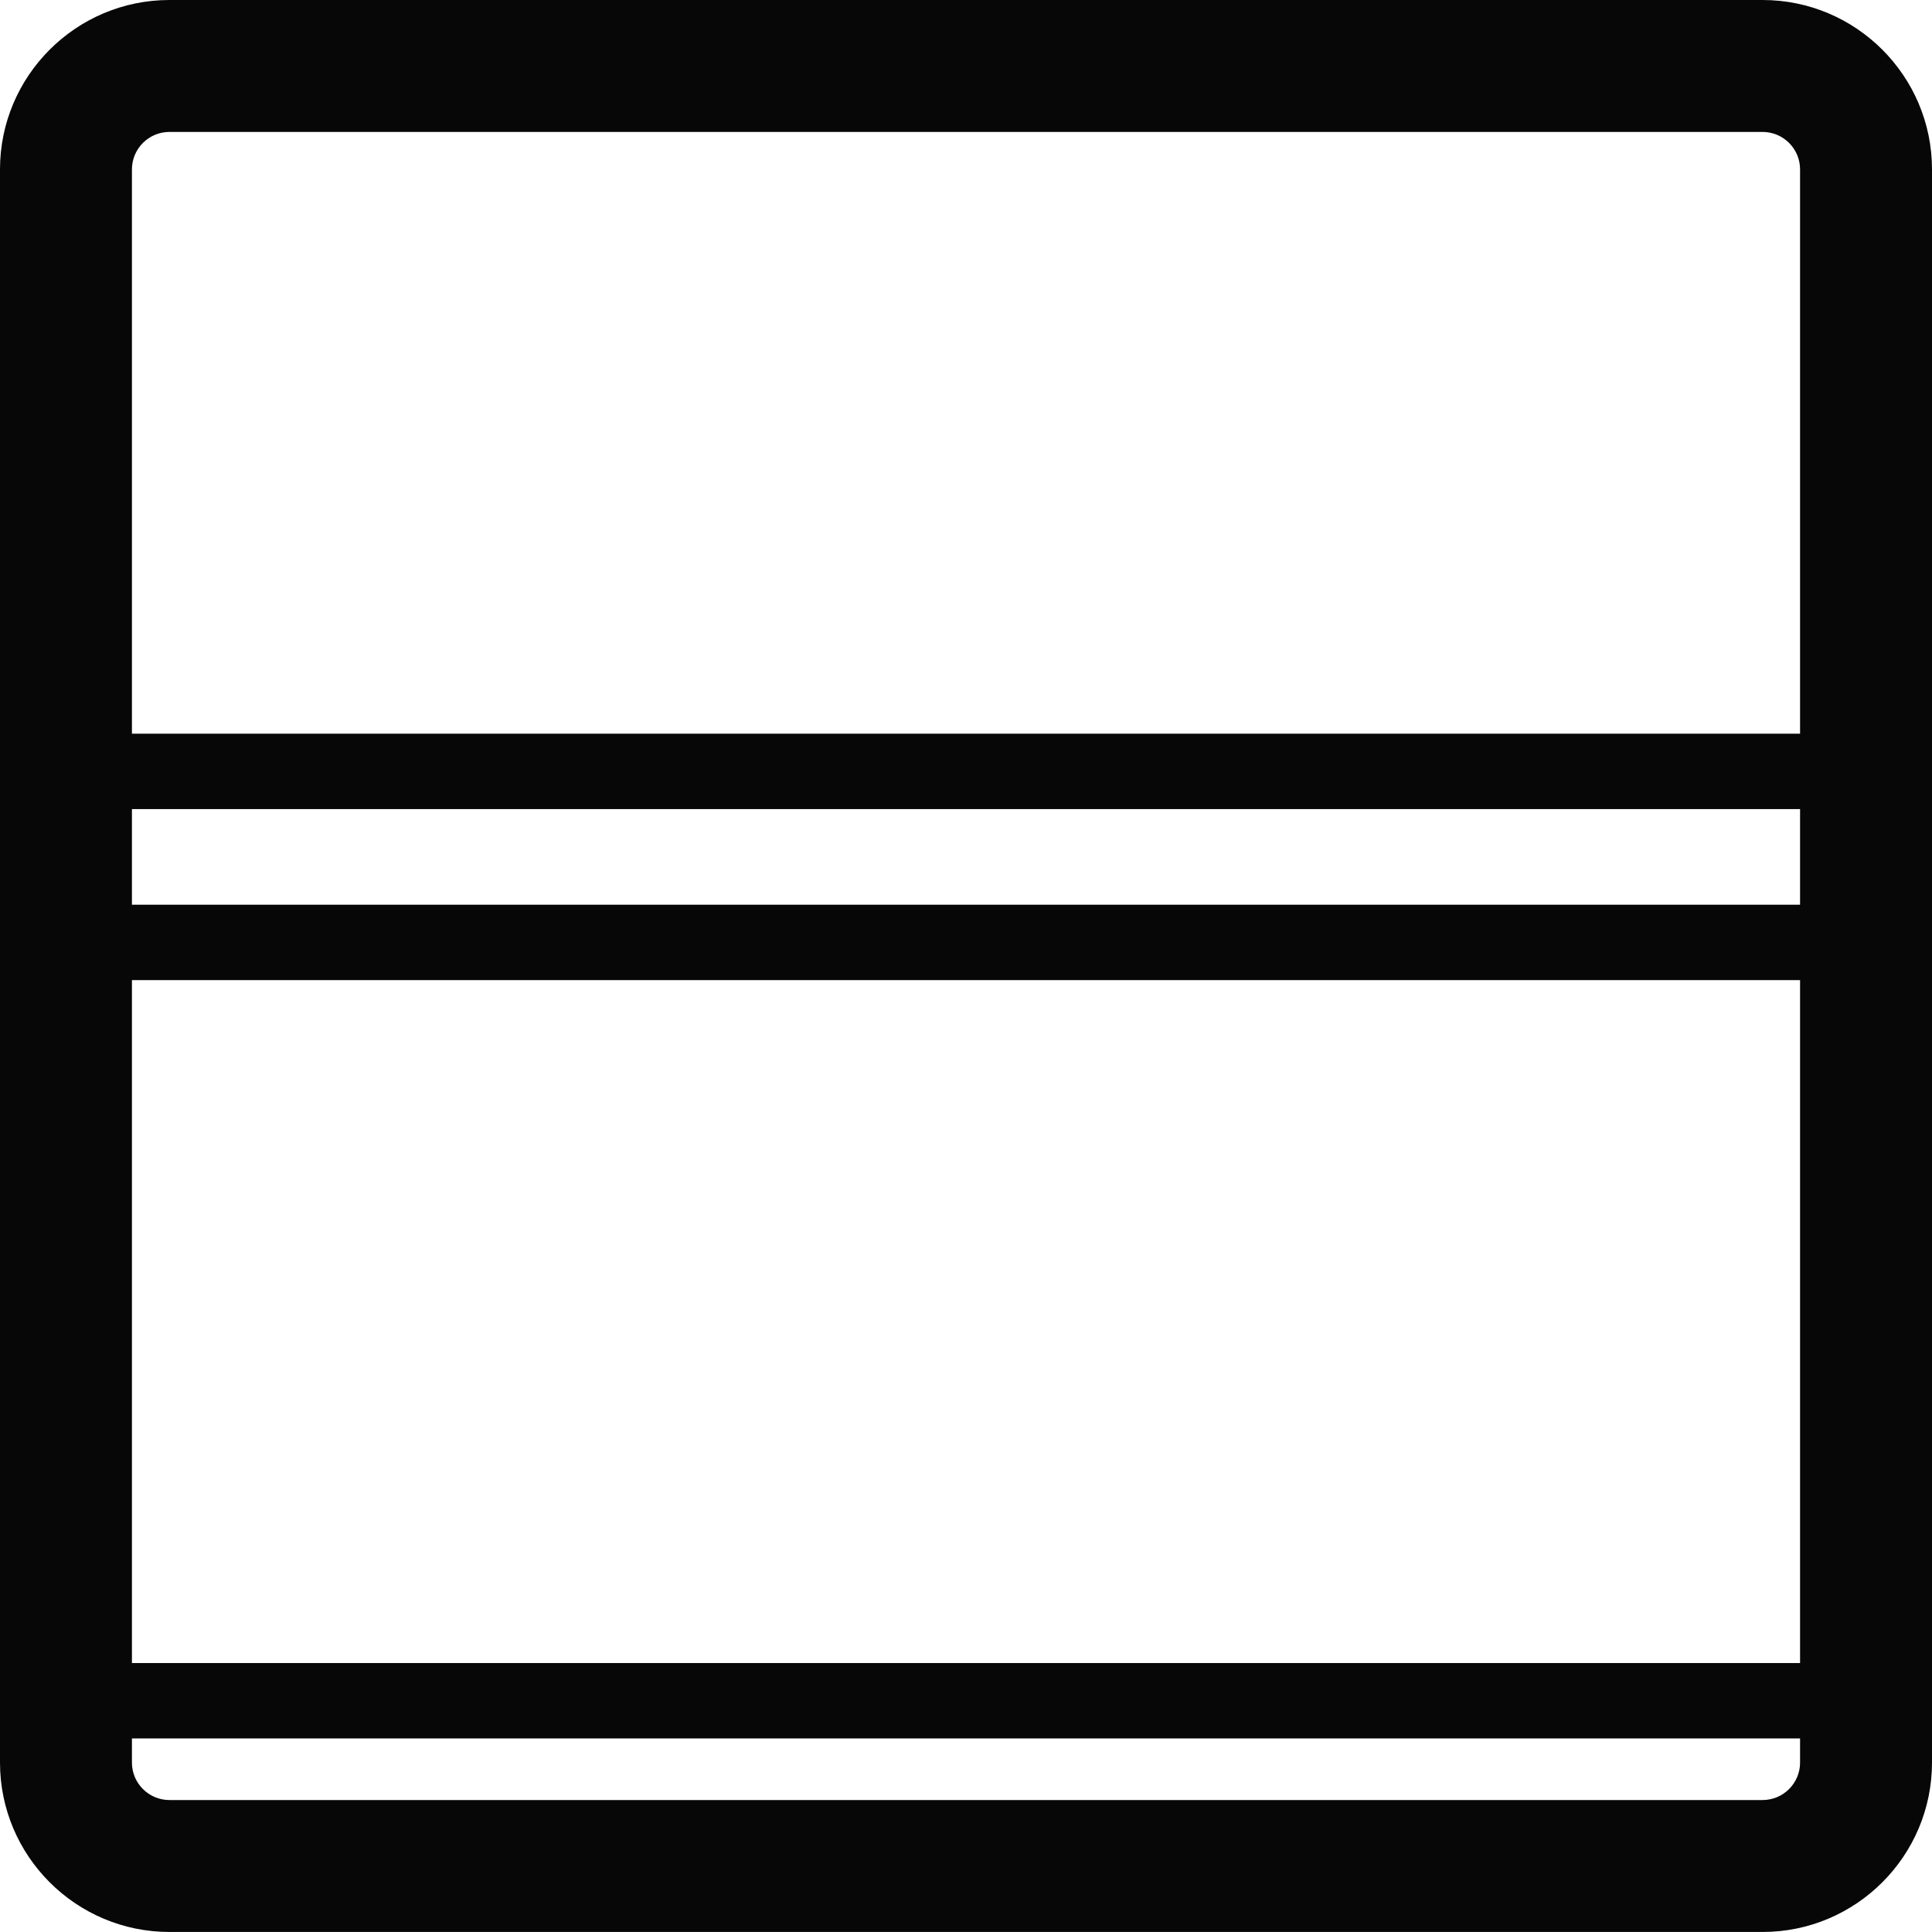
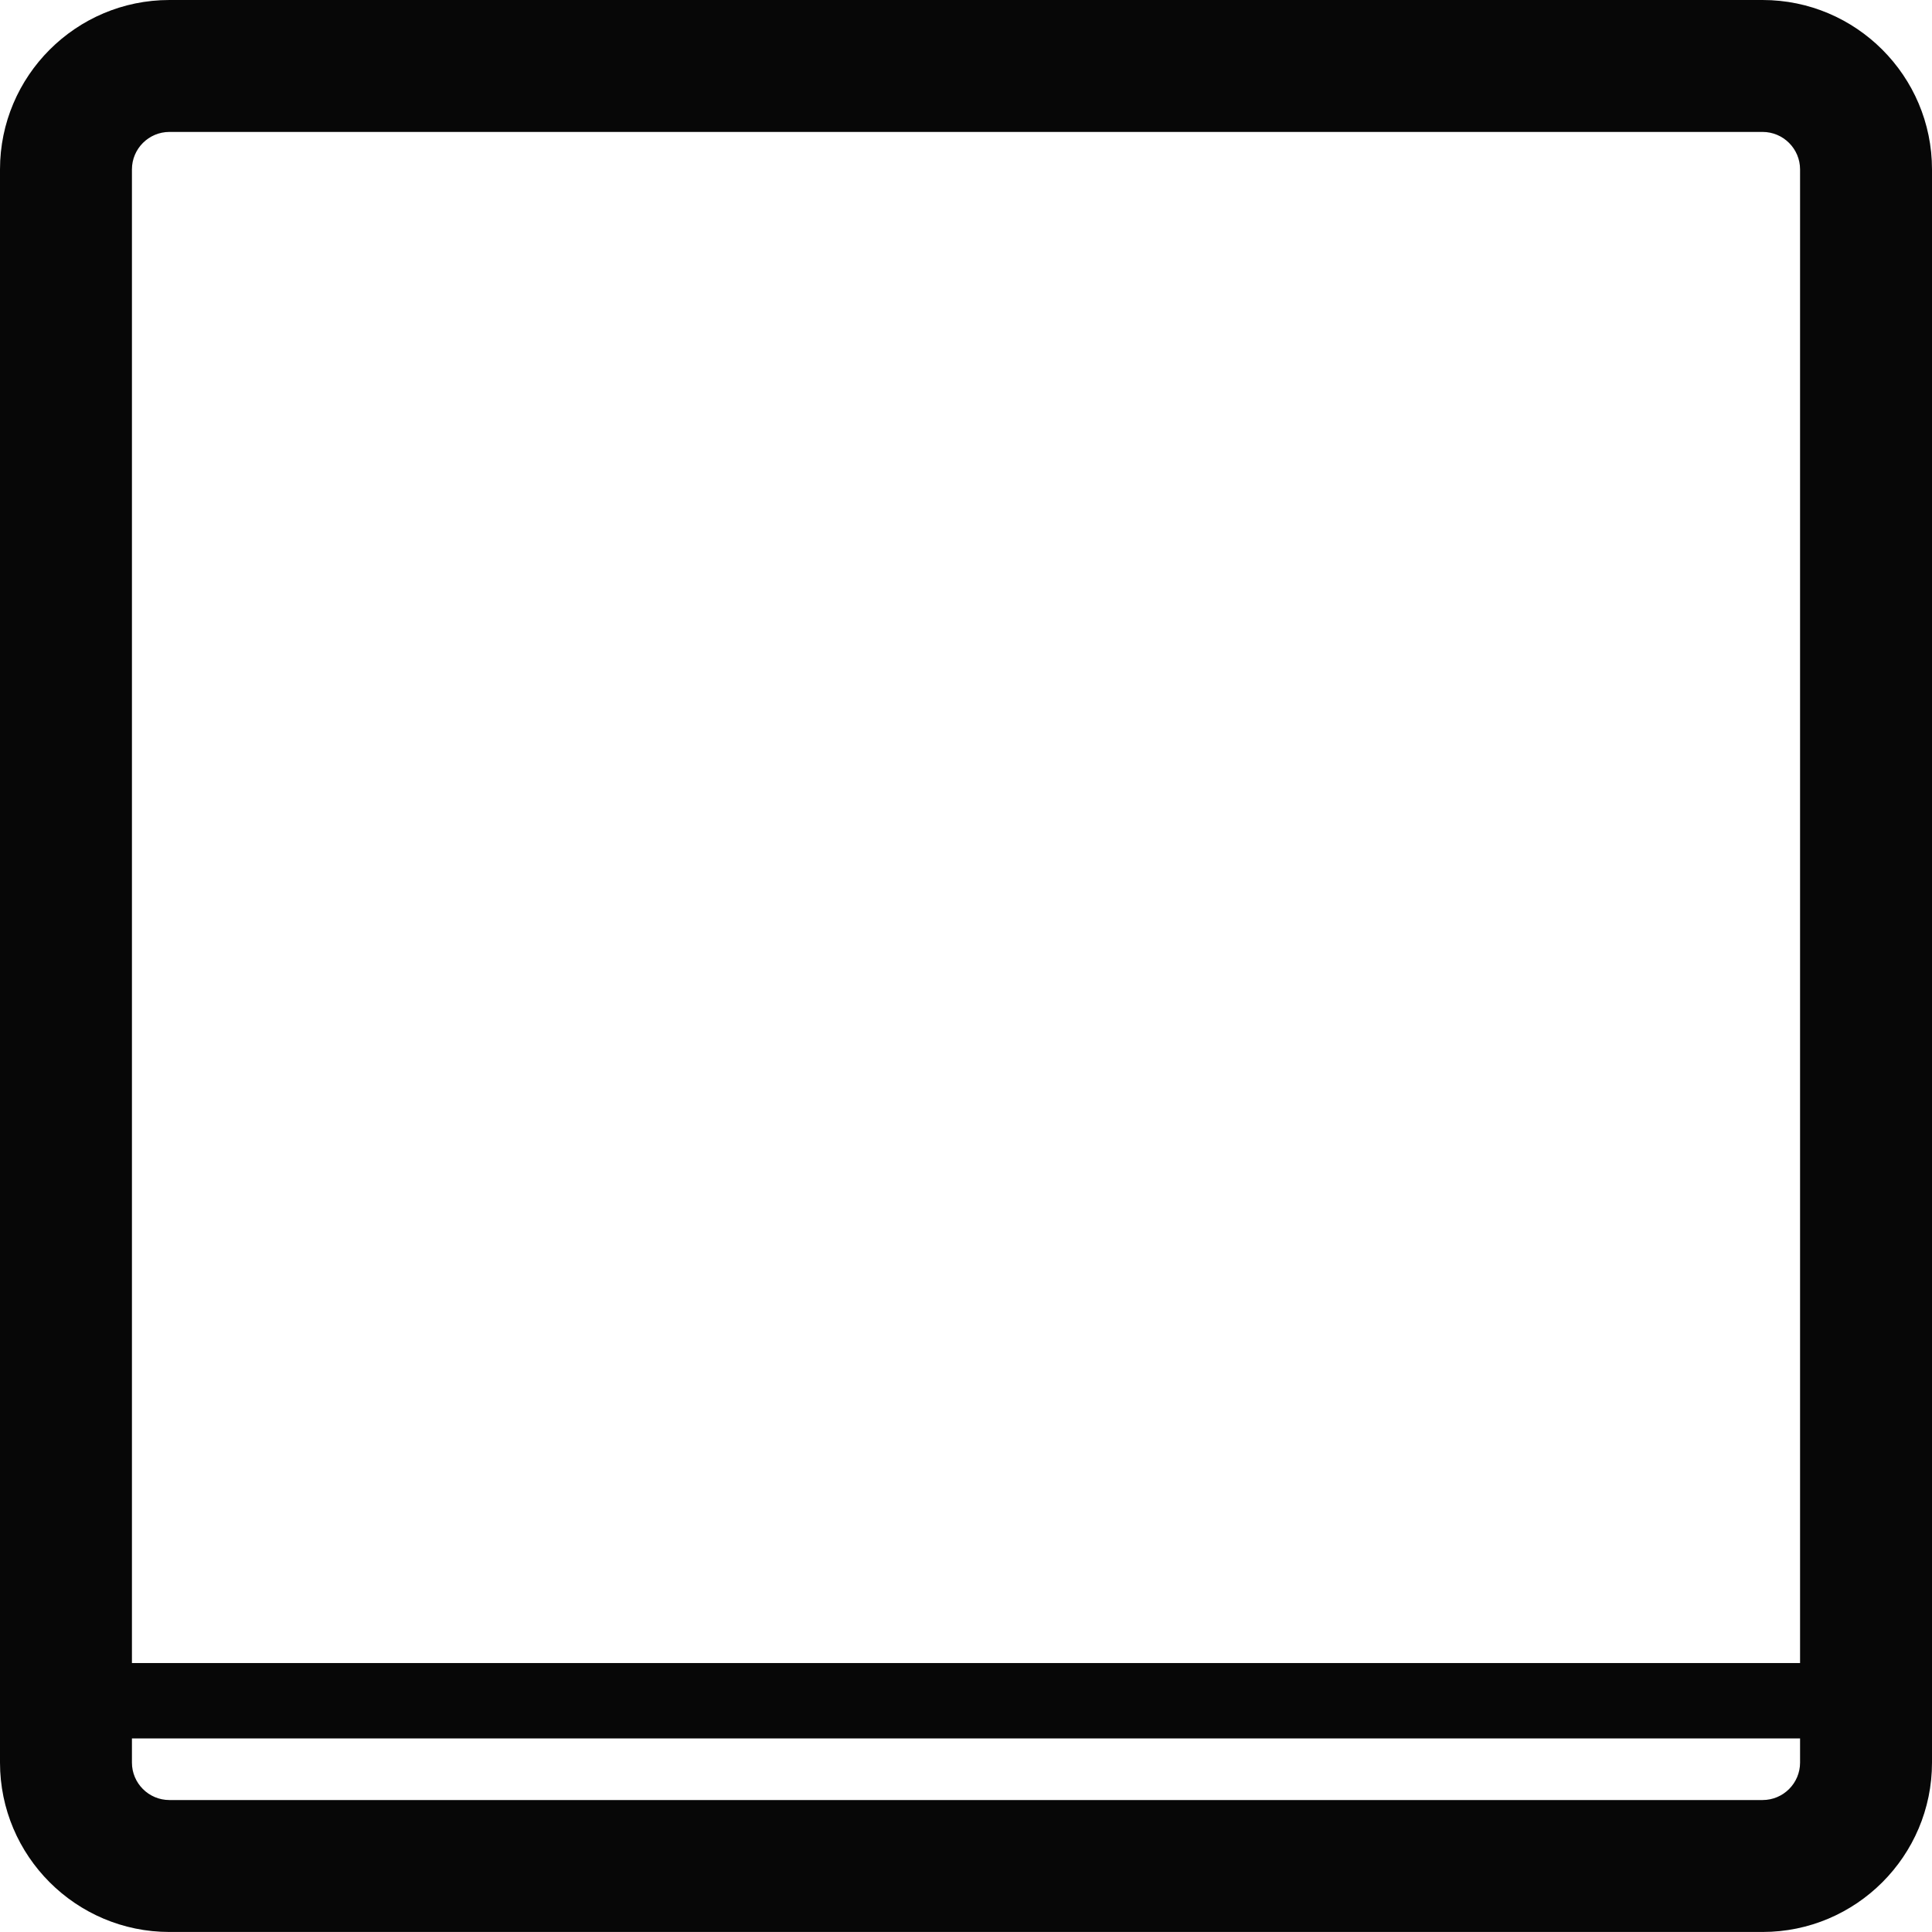
<svg xmlns="http://www.w3.org/2000/svg" width="180" height="180" viewBox="0 0 180 180" fill="none">
  <path d="M15.784 12.292C13.859 12.292 12.292 13.858 12.292 15.782V164.216C12.292 166.141 13.859 167.705 15.784 167.705H164.217C166.141 167.705 167.708 166.141 167.708 164.216V15.782C167.708 13.858 166.141 12.292 164.217 12.292H15.784ZM164.217 179.997H15.784C7.081 179.997 0 172.918 0 164.216V15.782C0 7.08 7.081 -1.27025e-06 15.784 -1.27025e-06H164.217C172.919 -1.27025e-06 180 7.08 180 15.782V164.216C180 172.918 172.919 179.997 164.217 179.997Z" fill="#070707" />
-   <path d="M173.288 75.38H6.713V68.356H173.288V75.38Z" fill="#070707" />
-   <path d="M173.288 91.315H6.713V84.29H173.288V91.315Z" fill="#070707" />
+   <path d="M173.288 91.315H6.713V84.29V91.315Z" fill="#070707" />
  <path d="M173.288 161.966H6.716V154.942H173.288V161.966Z" fill="#070707" />
</svg>